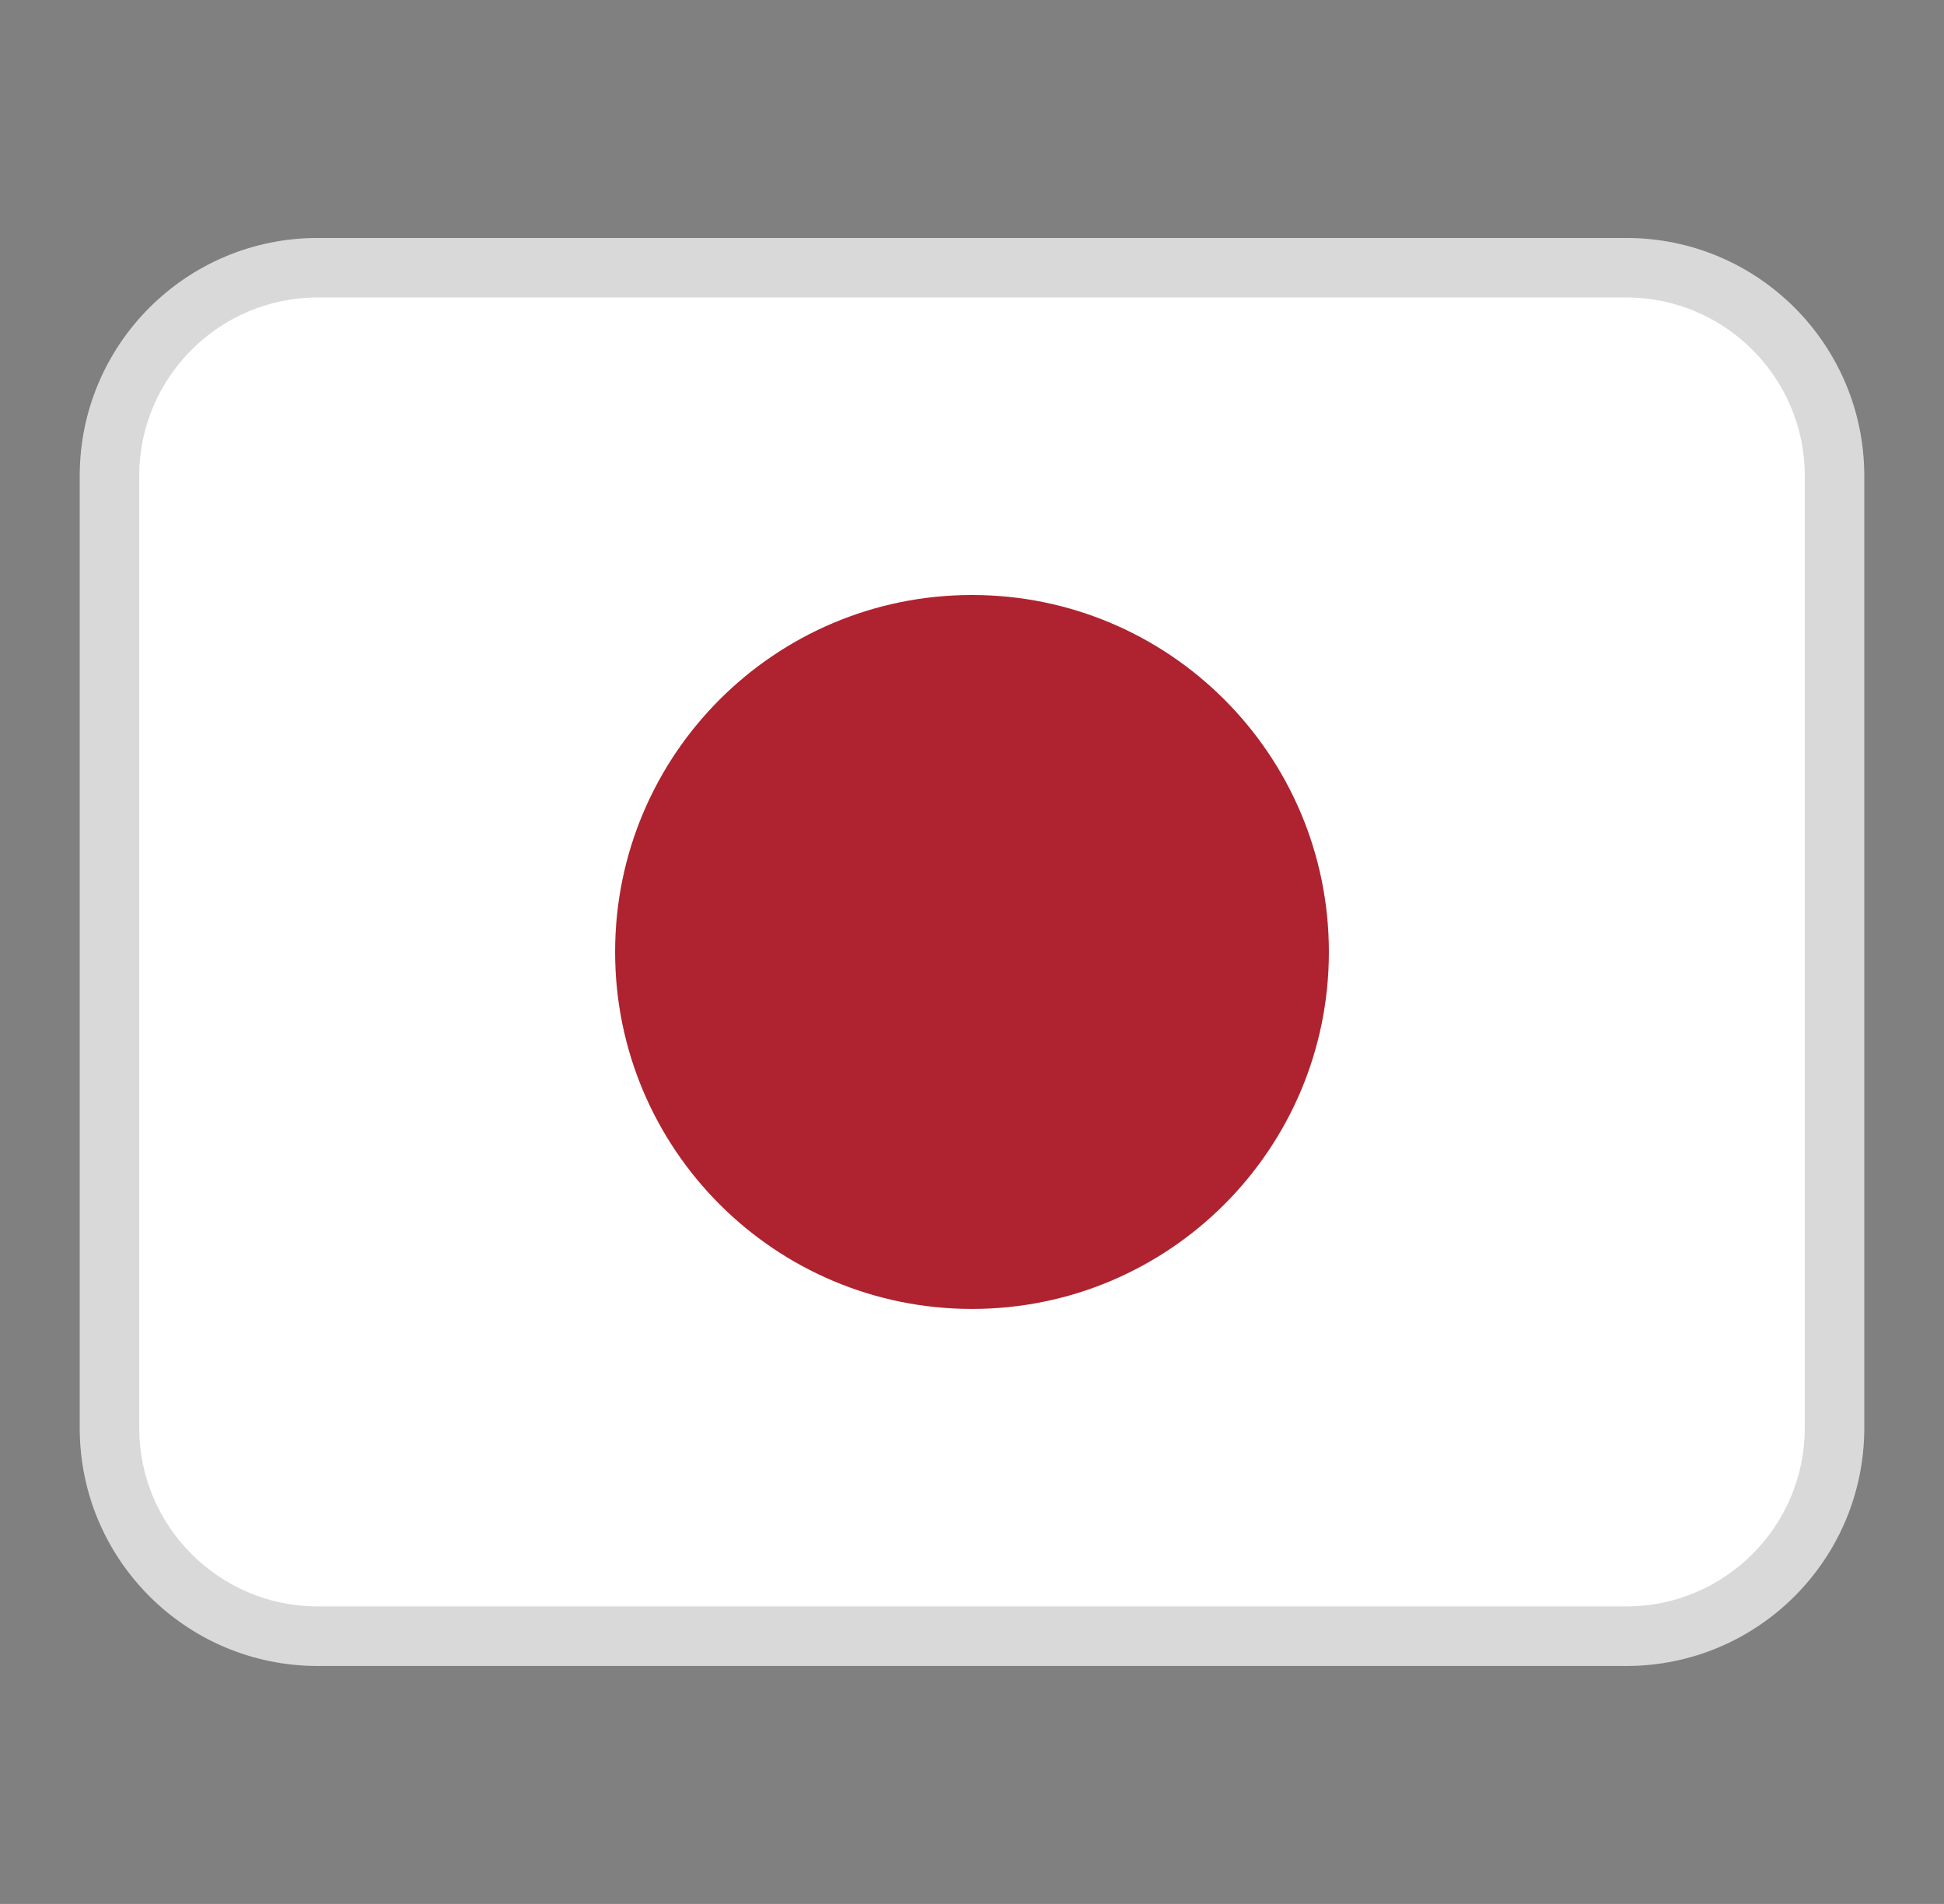
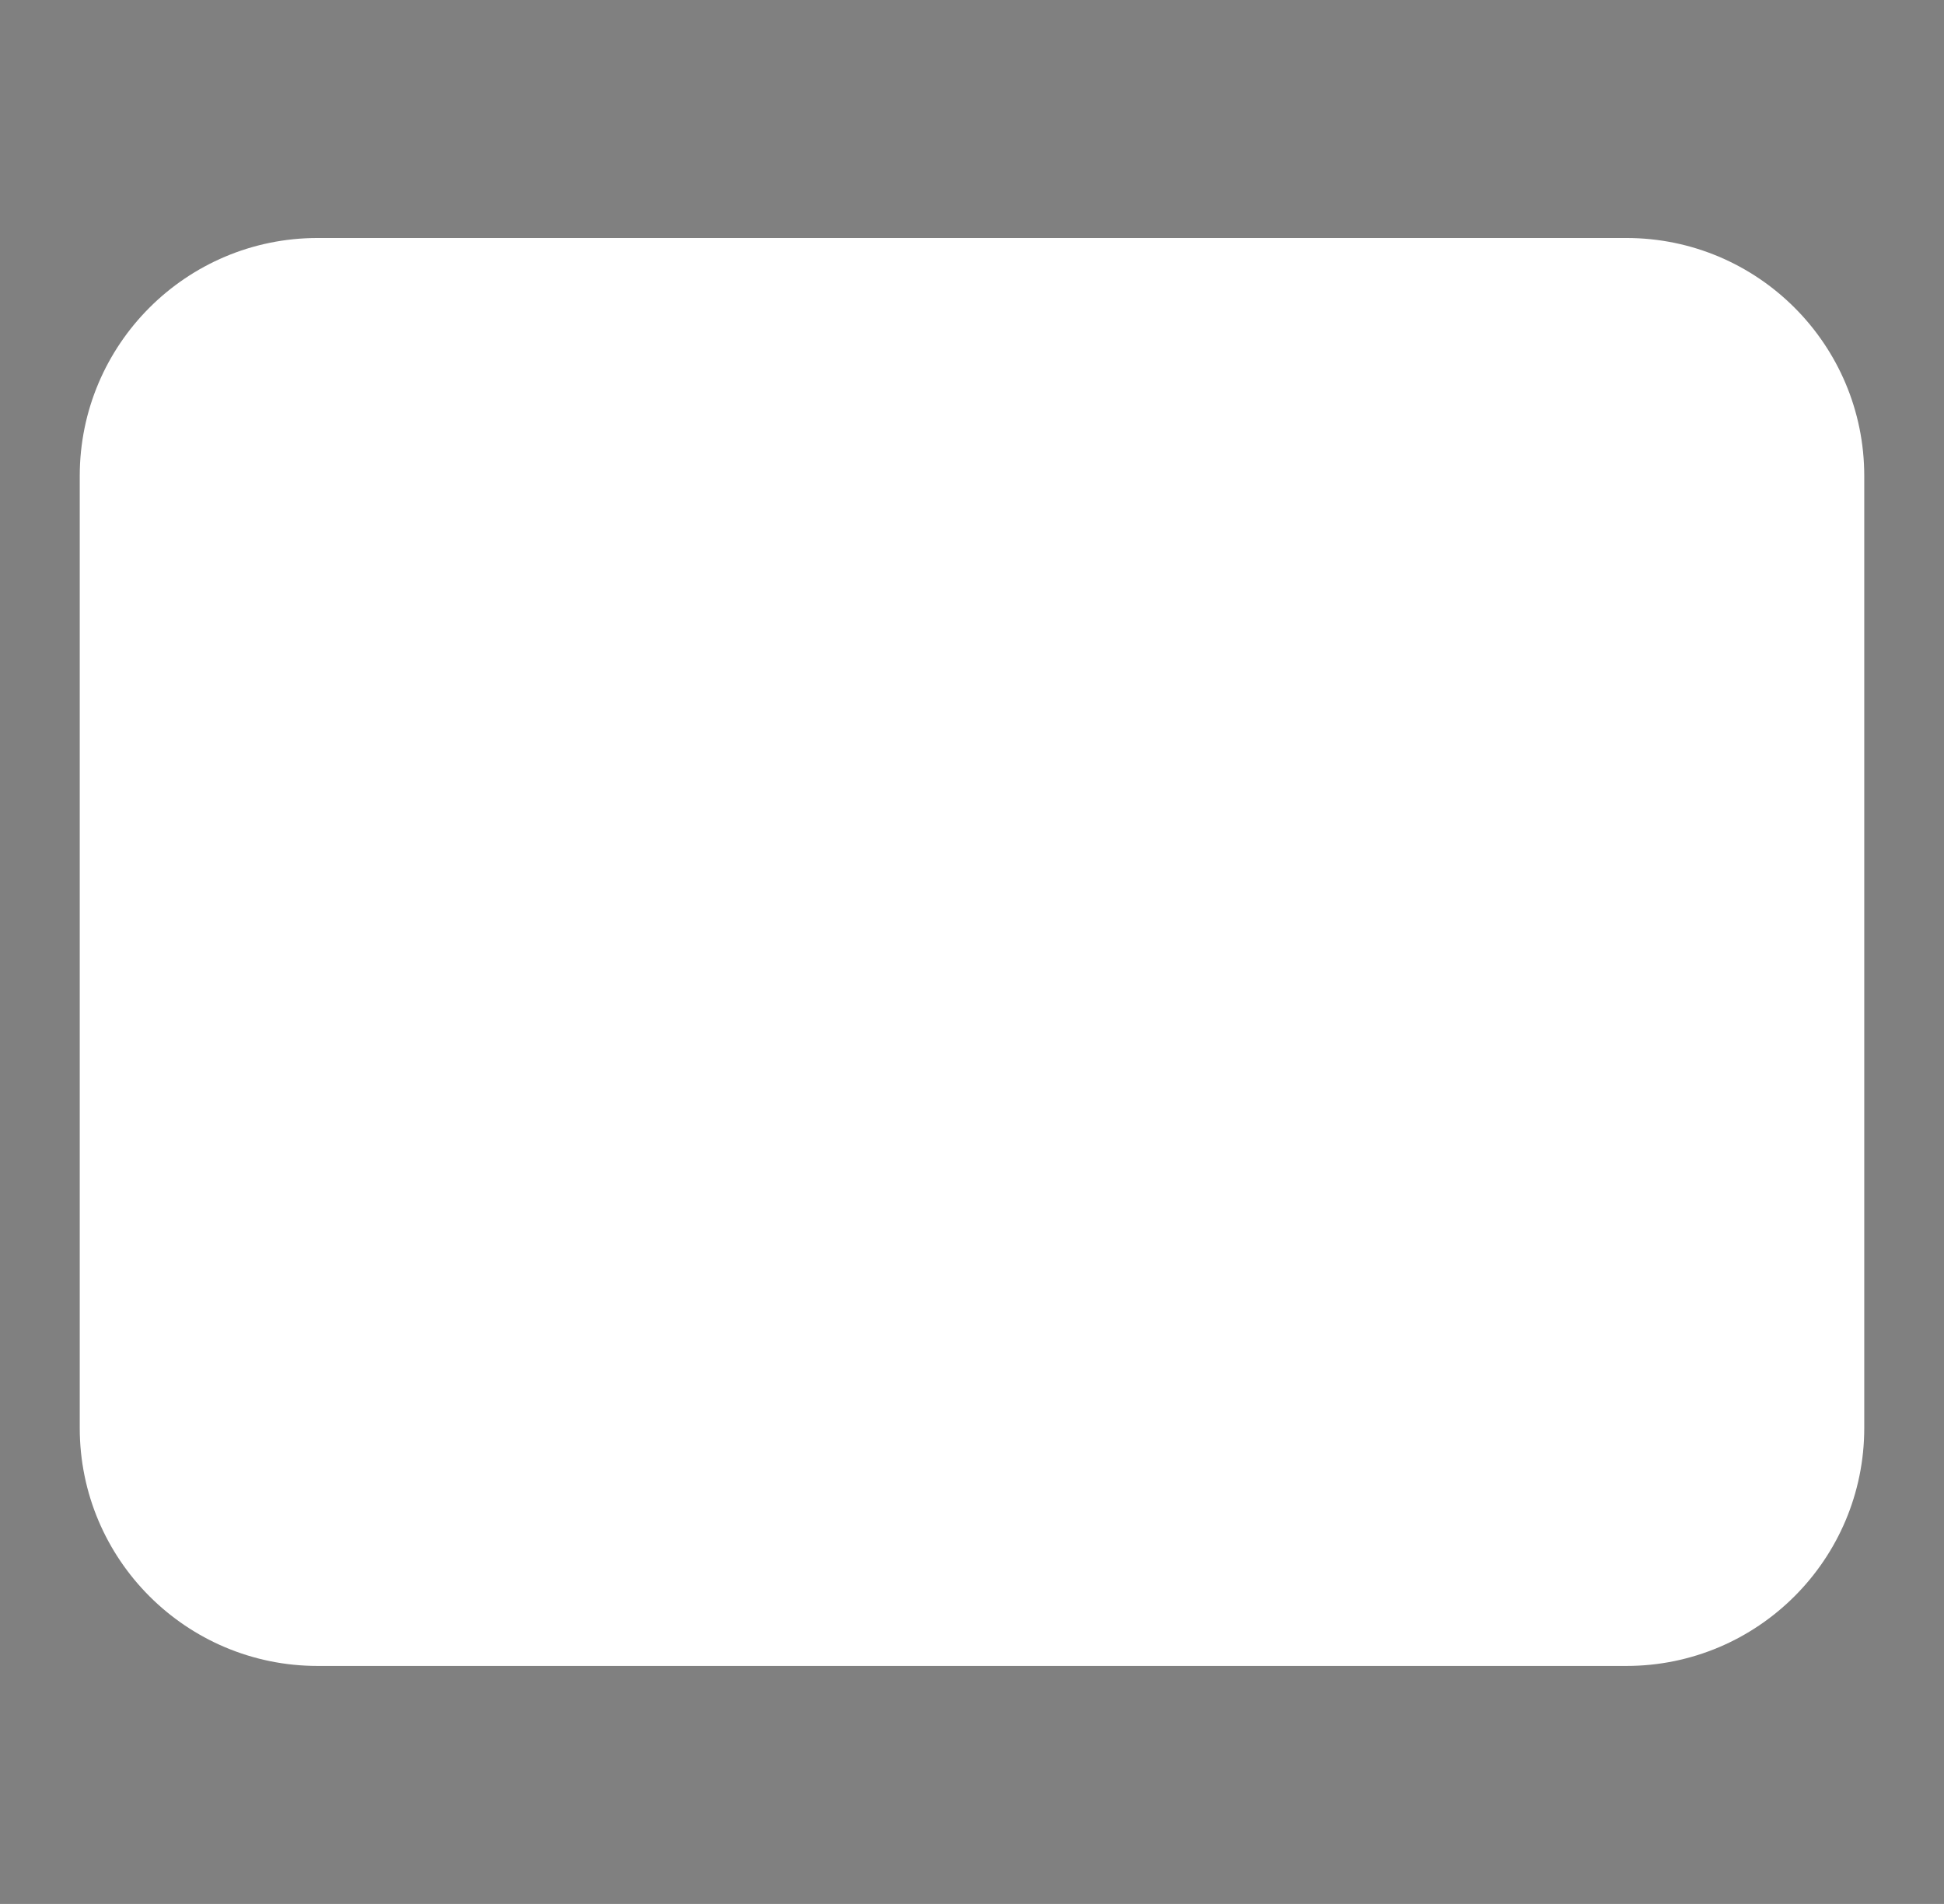
<svg xmlns="http://www.w3.org/2000/svg" width="48" height="47" viewBox="0 0 48 47" fill="none">
  <rect x="0" y="0" width="48" height="47" fill="#808080" stroke="none" />
  <path d="M40.156 5.875H7.844C4.599 5.875 1.969 8.505 1.969 11.75V35.25C1.969 38.495 4.599 41.125 7.844 41.125H40.156C43.401 41.125 46.031 38.495 46.031 35.25V11.75C46.031 8.505 43.401 5.875 40.156 5.875Z" fill="white" />
-   <path opacity="0.15" d="M40.156 5.875H7.844C4.599 5.875 1.969 8.506 1.969 11.75V35.25C1.969 38.495 4.599 41.125 7.844 41.125H40.156C43.401 41.125 46.031 38.495 46.031 35.25V11.75C46.031 8.506 43.401 5.875 40.156 5.875ZM44.562 35.25C44.562 37.679 42.586 39.656 40.156 39.656H7.844C5.414 39.656 3.438 37.679 3.438 35.25V11.75C3.438 9.321 5.414 7.344 7.844 7.344H40.156C42.586 7.344 44.562 9.321 44.562 11.75V35.25Z" fill="black" />
-   <path d="M24 32.312C28.867 32.312 32.812 28.367 32.812 23.5C32.812 18.633 28.867 14.688 24 14.688C19.133 14.688 15.188 18.633 15.188 23.5C15.188 28.367 19.133 32.312 24 32.312Z" fill="#AE232F" />
-   <path opacity="0.2" d="M40.156 7.344H7.844C5.41 7.344 3.438 9.316 3.438 11.75V13.219C3.438 10.785 5.41 8.812 7.844 8.812H40.156C42.59 8.812 44.562 10.785 44.562 13.219V11.75C44.562 9.316 42.59 7.344 40.156 7.344Z" fill="white" />
</svg>